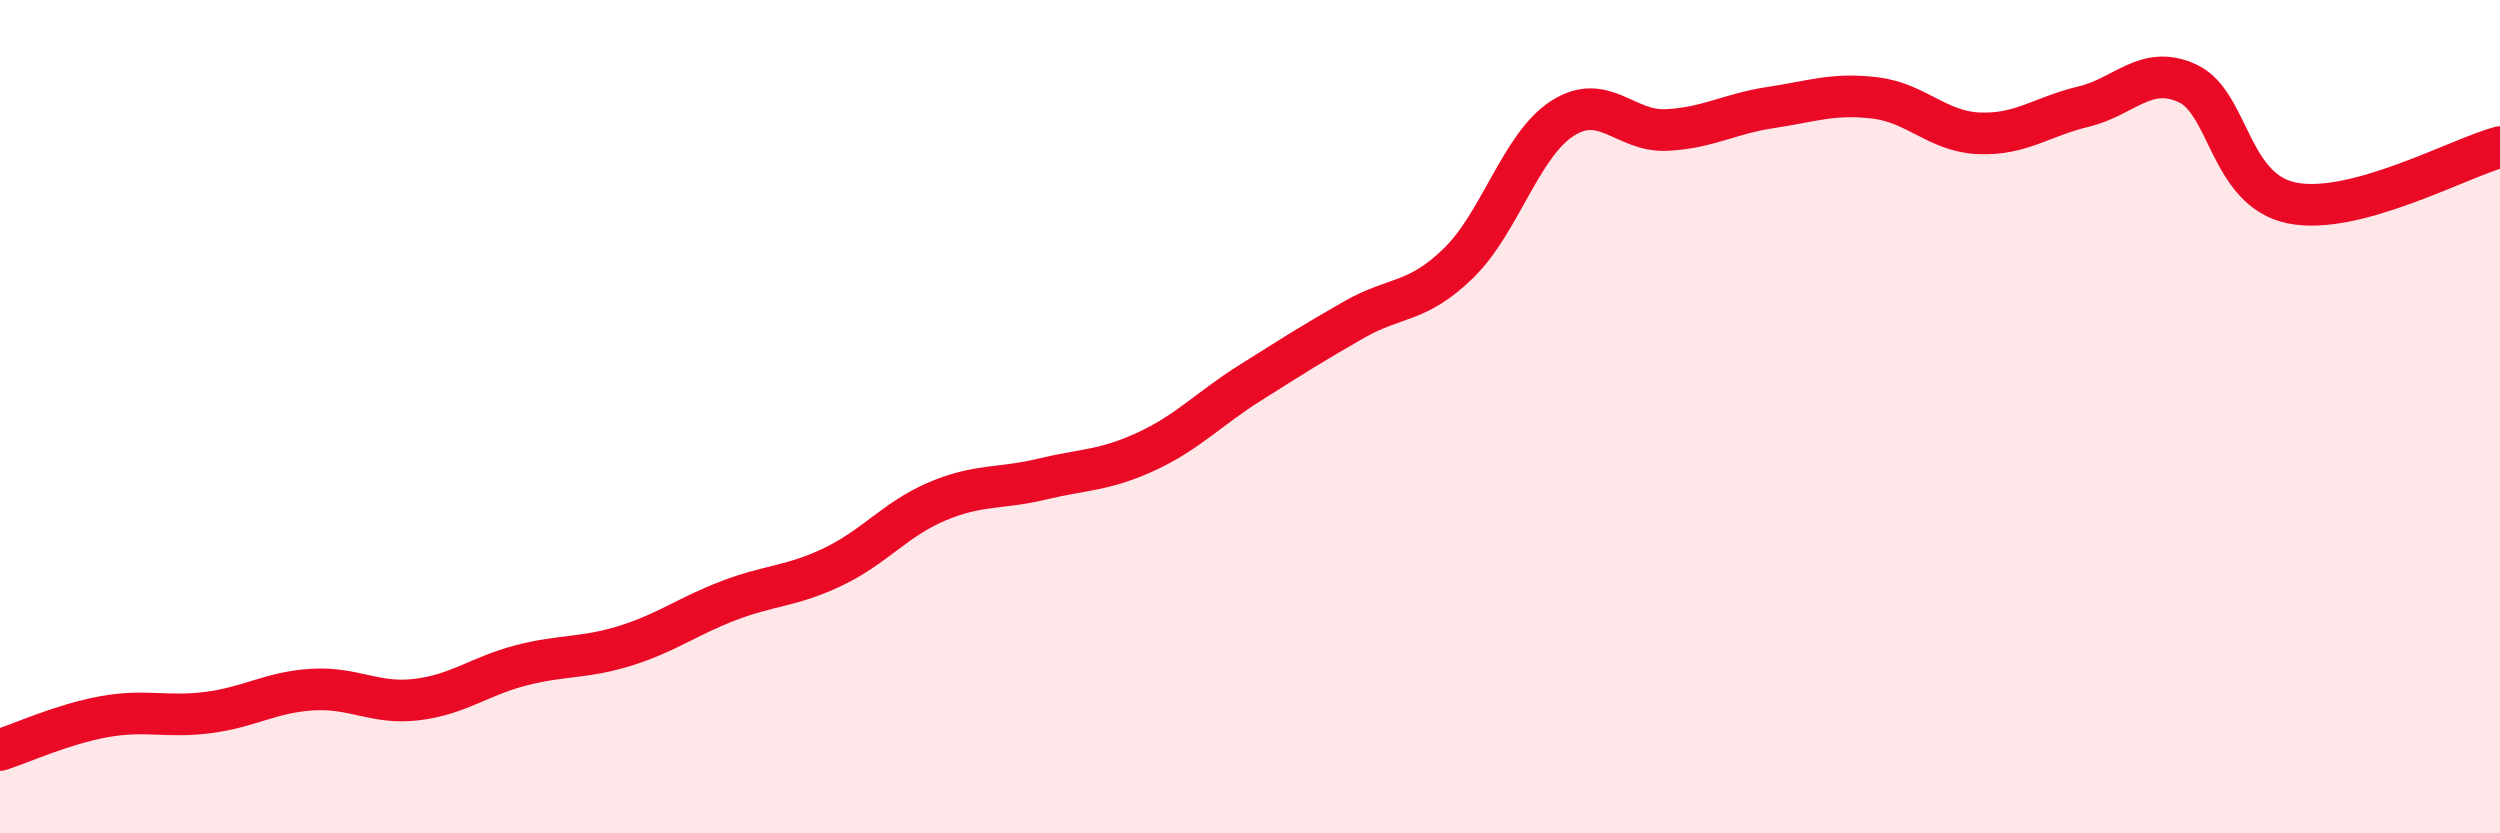
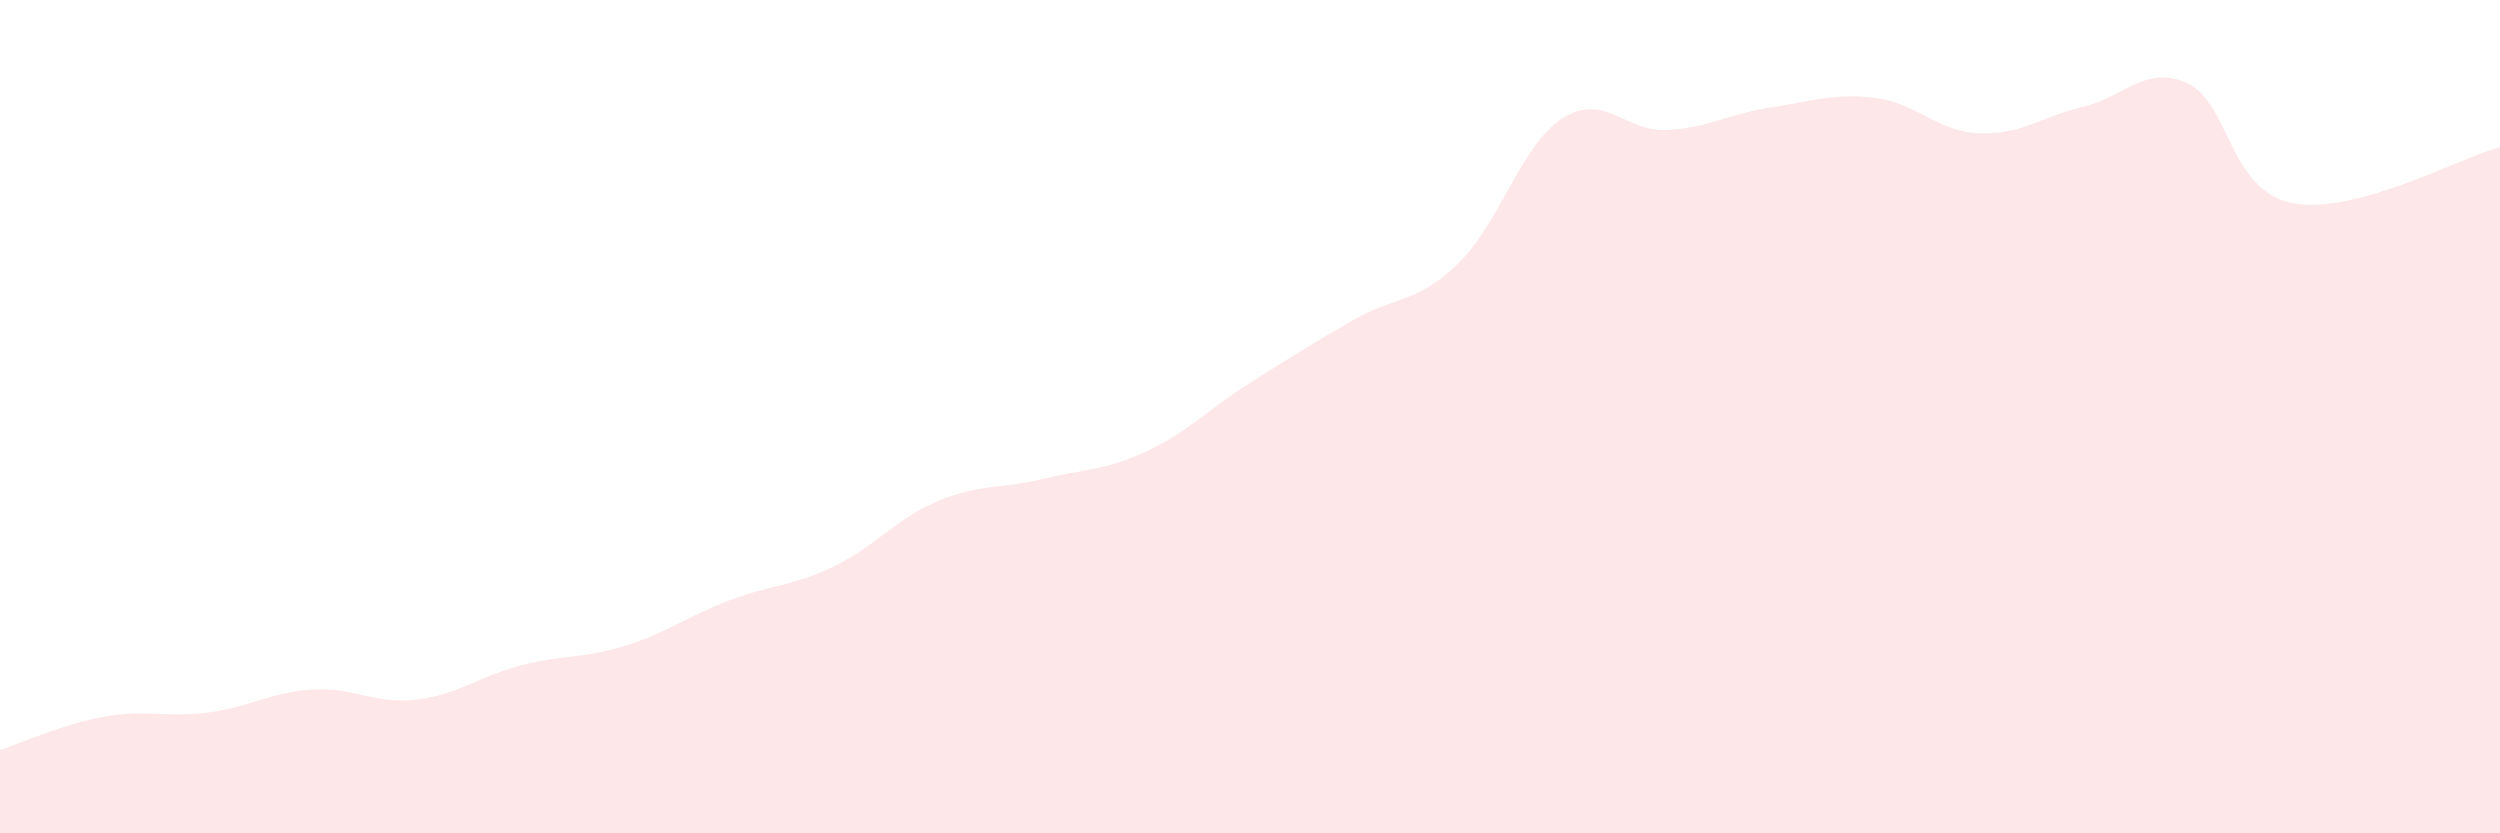
<svg xmlns="http://www.w3.org/2000/svg" width="60" height="20" viewBox="0 0 60 20">
  <path d="M 0,18 C 0.5,17.84 1.5,17.38 2.5,17.2 C 3.5,17.02 4,17.23 5,17.1 C 6,16.97 6.5,16.61 7.5,16.55 C 8.5,16.49 9,16.91 10,16.79 C 11,16.67 11.5,16.23 12.5,15.97 C 13.5,15.71 14,15.81 15,15.5 C 16,15.19 16.5,14.79 17.5,14.41 C 18.5,14.03 19,14.08 20,13.6 C 21,13.12 21.5,12.45 22.5,12.03 C 23.5,11.61 24,11.74 25,11.5 C 26,11.26 26.5,11.3 27.5,10.84 C 28.5,10.38 29,9.82 30,9.19 C 31,8.56 31.5,8.24 32.5,7.67 C 33.5,7.1 34,7.29 35,6.32 C 36,5.35 36.5,3.48 37.5,2.84 C 38.5,2.2 39,3.17 40,3.12 C 41,3.07 41.5,2.73 42.5,2.58 C 43.5,2.43 44,2.23 45,2.35 C 46,2.47 46.5,3.16 47.5,3.2 C 48.5,3.24 49,2.8 50,2.56 C 51,2.32 51.5,1.54 52.5,2 C 53.5,2.46 53.5,4.56 55,4.87 C 56.5,5.18 59,3.8 60,3.53L60 20L0 20Z" fill="#EB0A25" opacity="0.1" stroke-linecap="round" stroke-linejoin="round" />
-   <path d="M 0,18 C 0.5,17.84 1.5,17.38 2.5,17.2 C 3.5,17.02 4,17.23 5,17.1 C 6,16.97 6.5,16.61 7.5,16.55 C 8.5,16.49 9,16.91 10,16.79 C 11,16.67 11.5,16.23 12.5,15.97 C 13.5,15.71 14,15.81 15,15.5 C 16,15.19 16.5,14.79 17.5,14.41 C 18.5,14.03 19,14.08 20,13.6 C 21,13.12 21.5,12.45 22.5,12.03 C 23.5,11.61 24,11.74 25,11.5 C 26,11.26 26.5,11.3 27.5,10.84 C 28.5,10.38 29,9.82 30,9.19 C 31,8.56 31.5,8.24 32.5,7.67 C 33.5,7.1 34,7.29 35,6.32 C 36,5.35 36.5,3.48 37.5,2.84 C 38.5,2.2 39,3.17 40,3.12 C 41,3.07 41.5,2.73 42.5,2.58 C 43.5,2.43 44,2.23 45,2.35 C 46,2.47 46.5,3.16 47.5,3.2 C 48.5,3.24 49,2.8 50,2.56 C 51,2.32 51.5,1.54 52.5,2 C 53.5,2.46 53.5,4.56 55,4.87 C 56.5,5.18 59,3.8 60,3.53" stroke="#EB0A25" stroke-width="1" fill="none" stroke-linecap="round" stroke-linejoin="round" />
</svg>